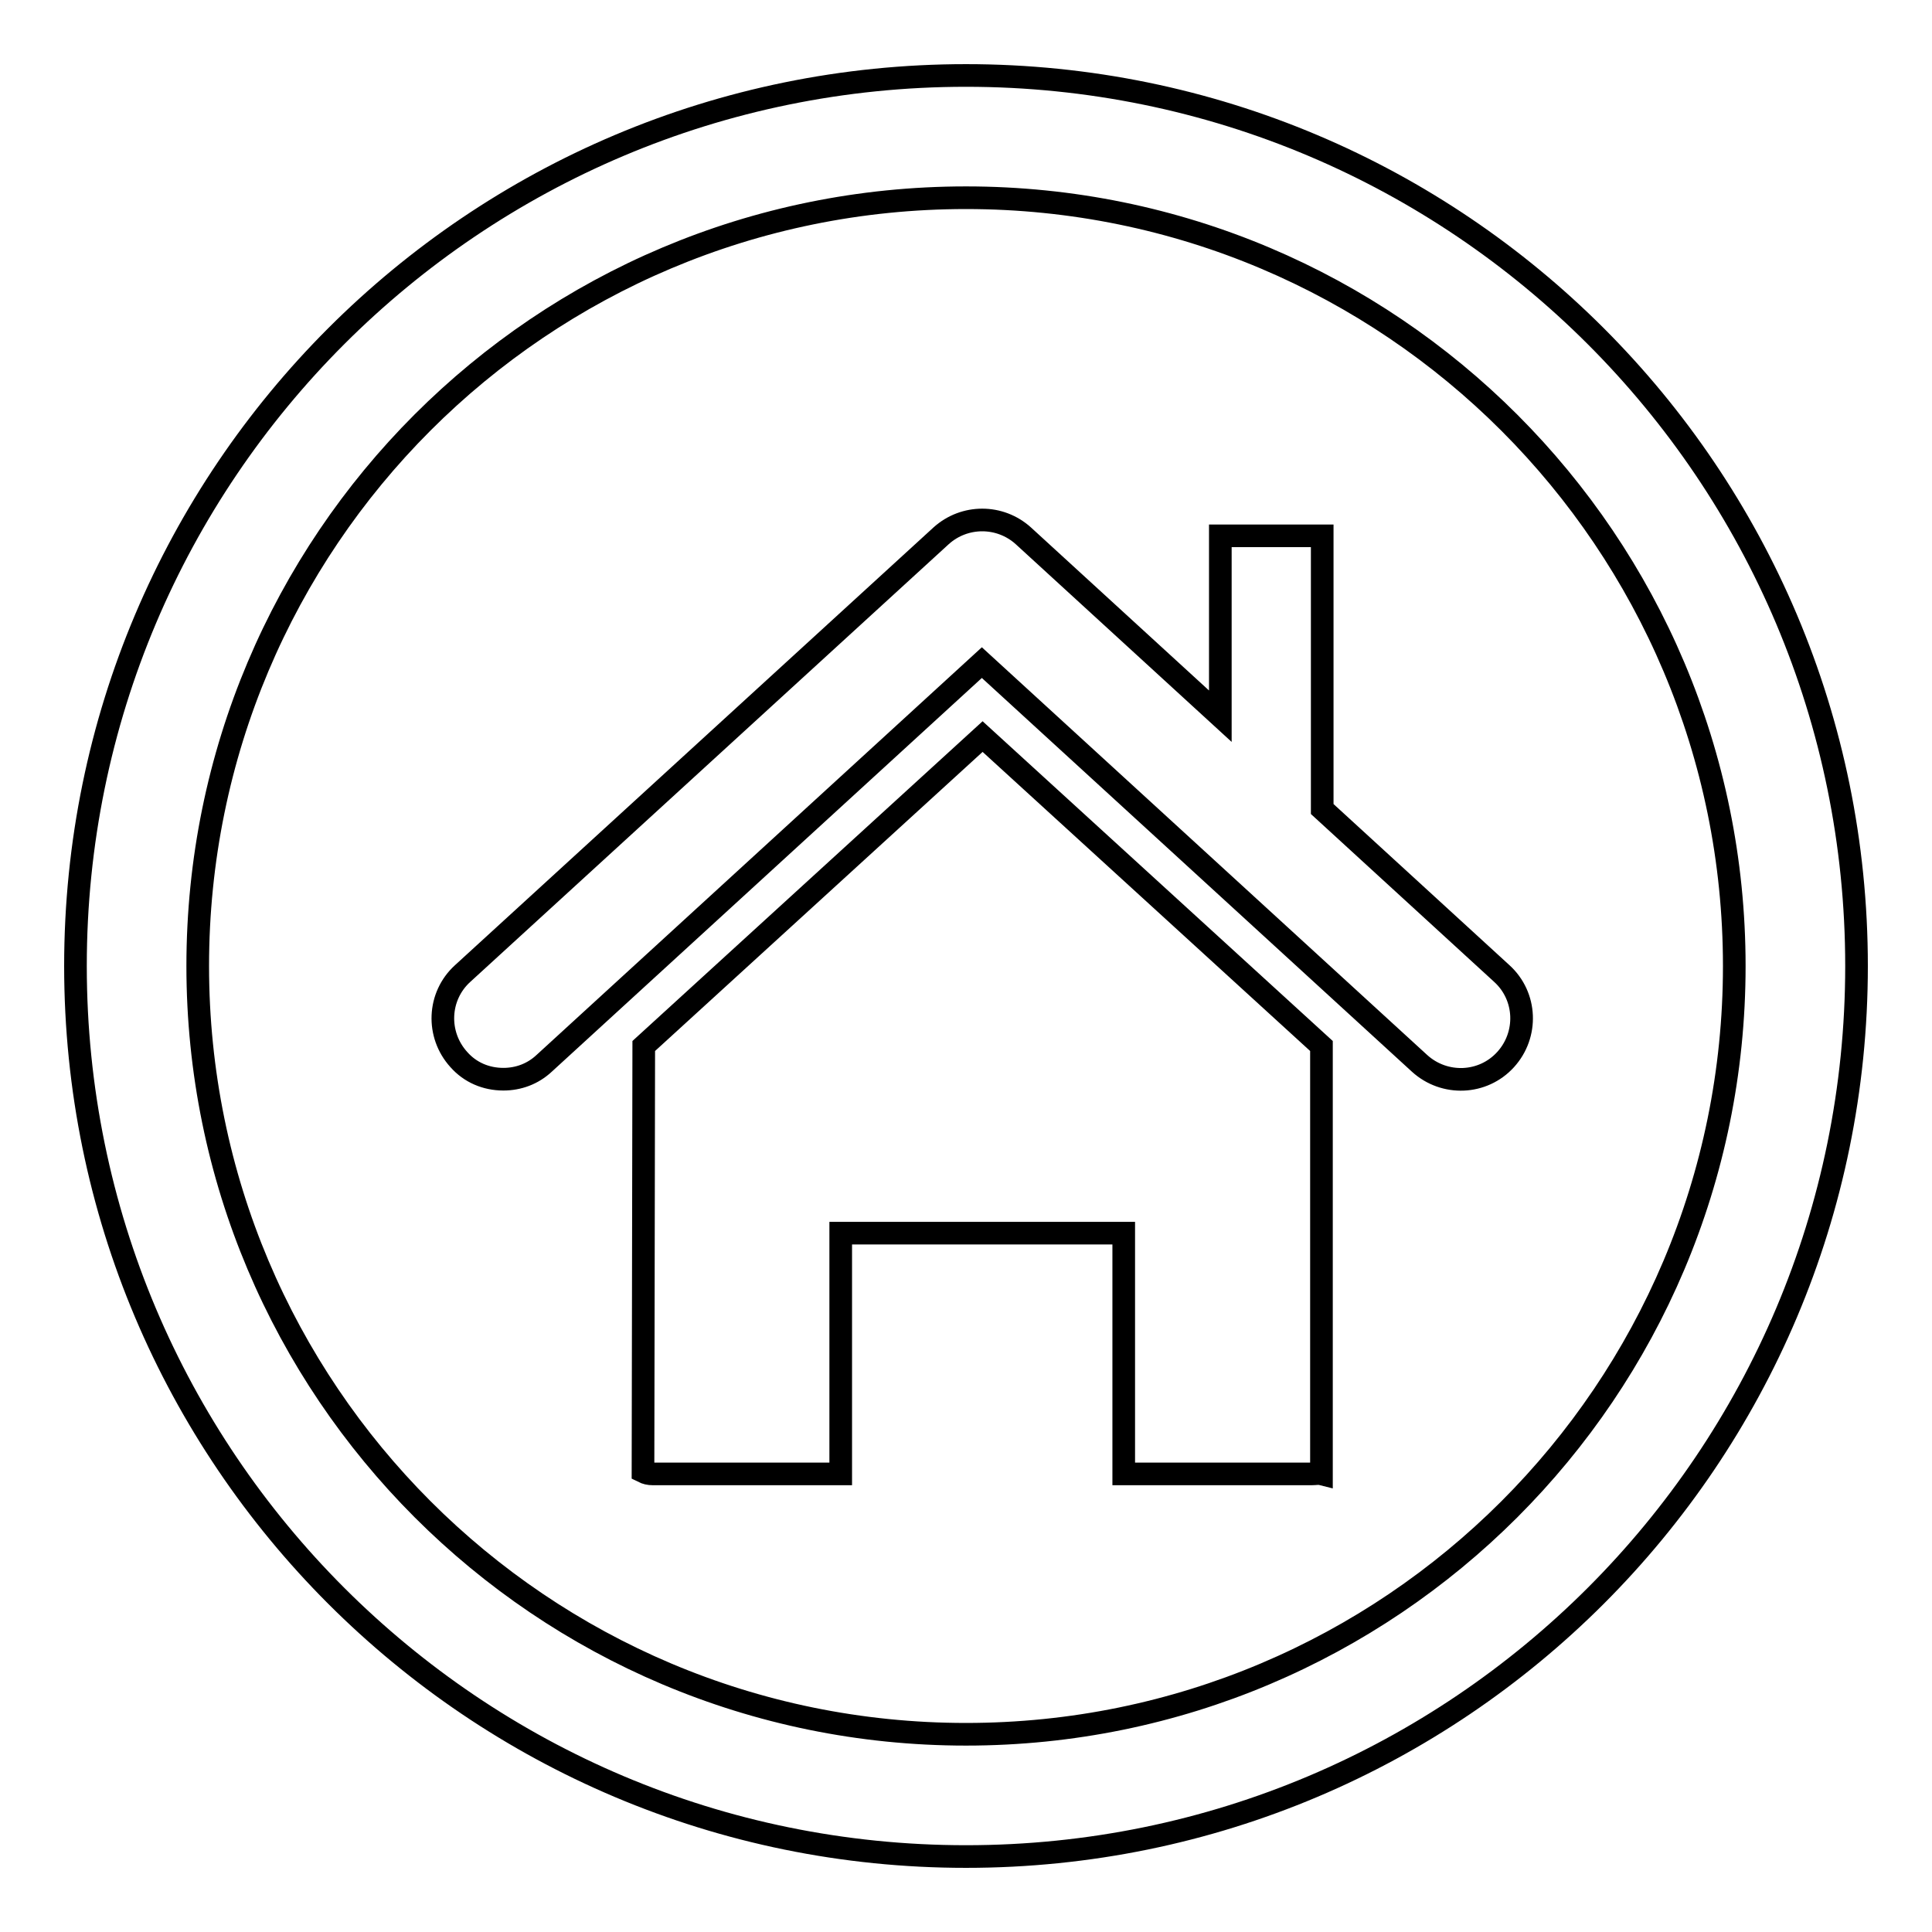
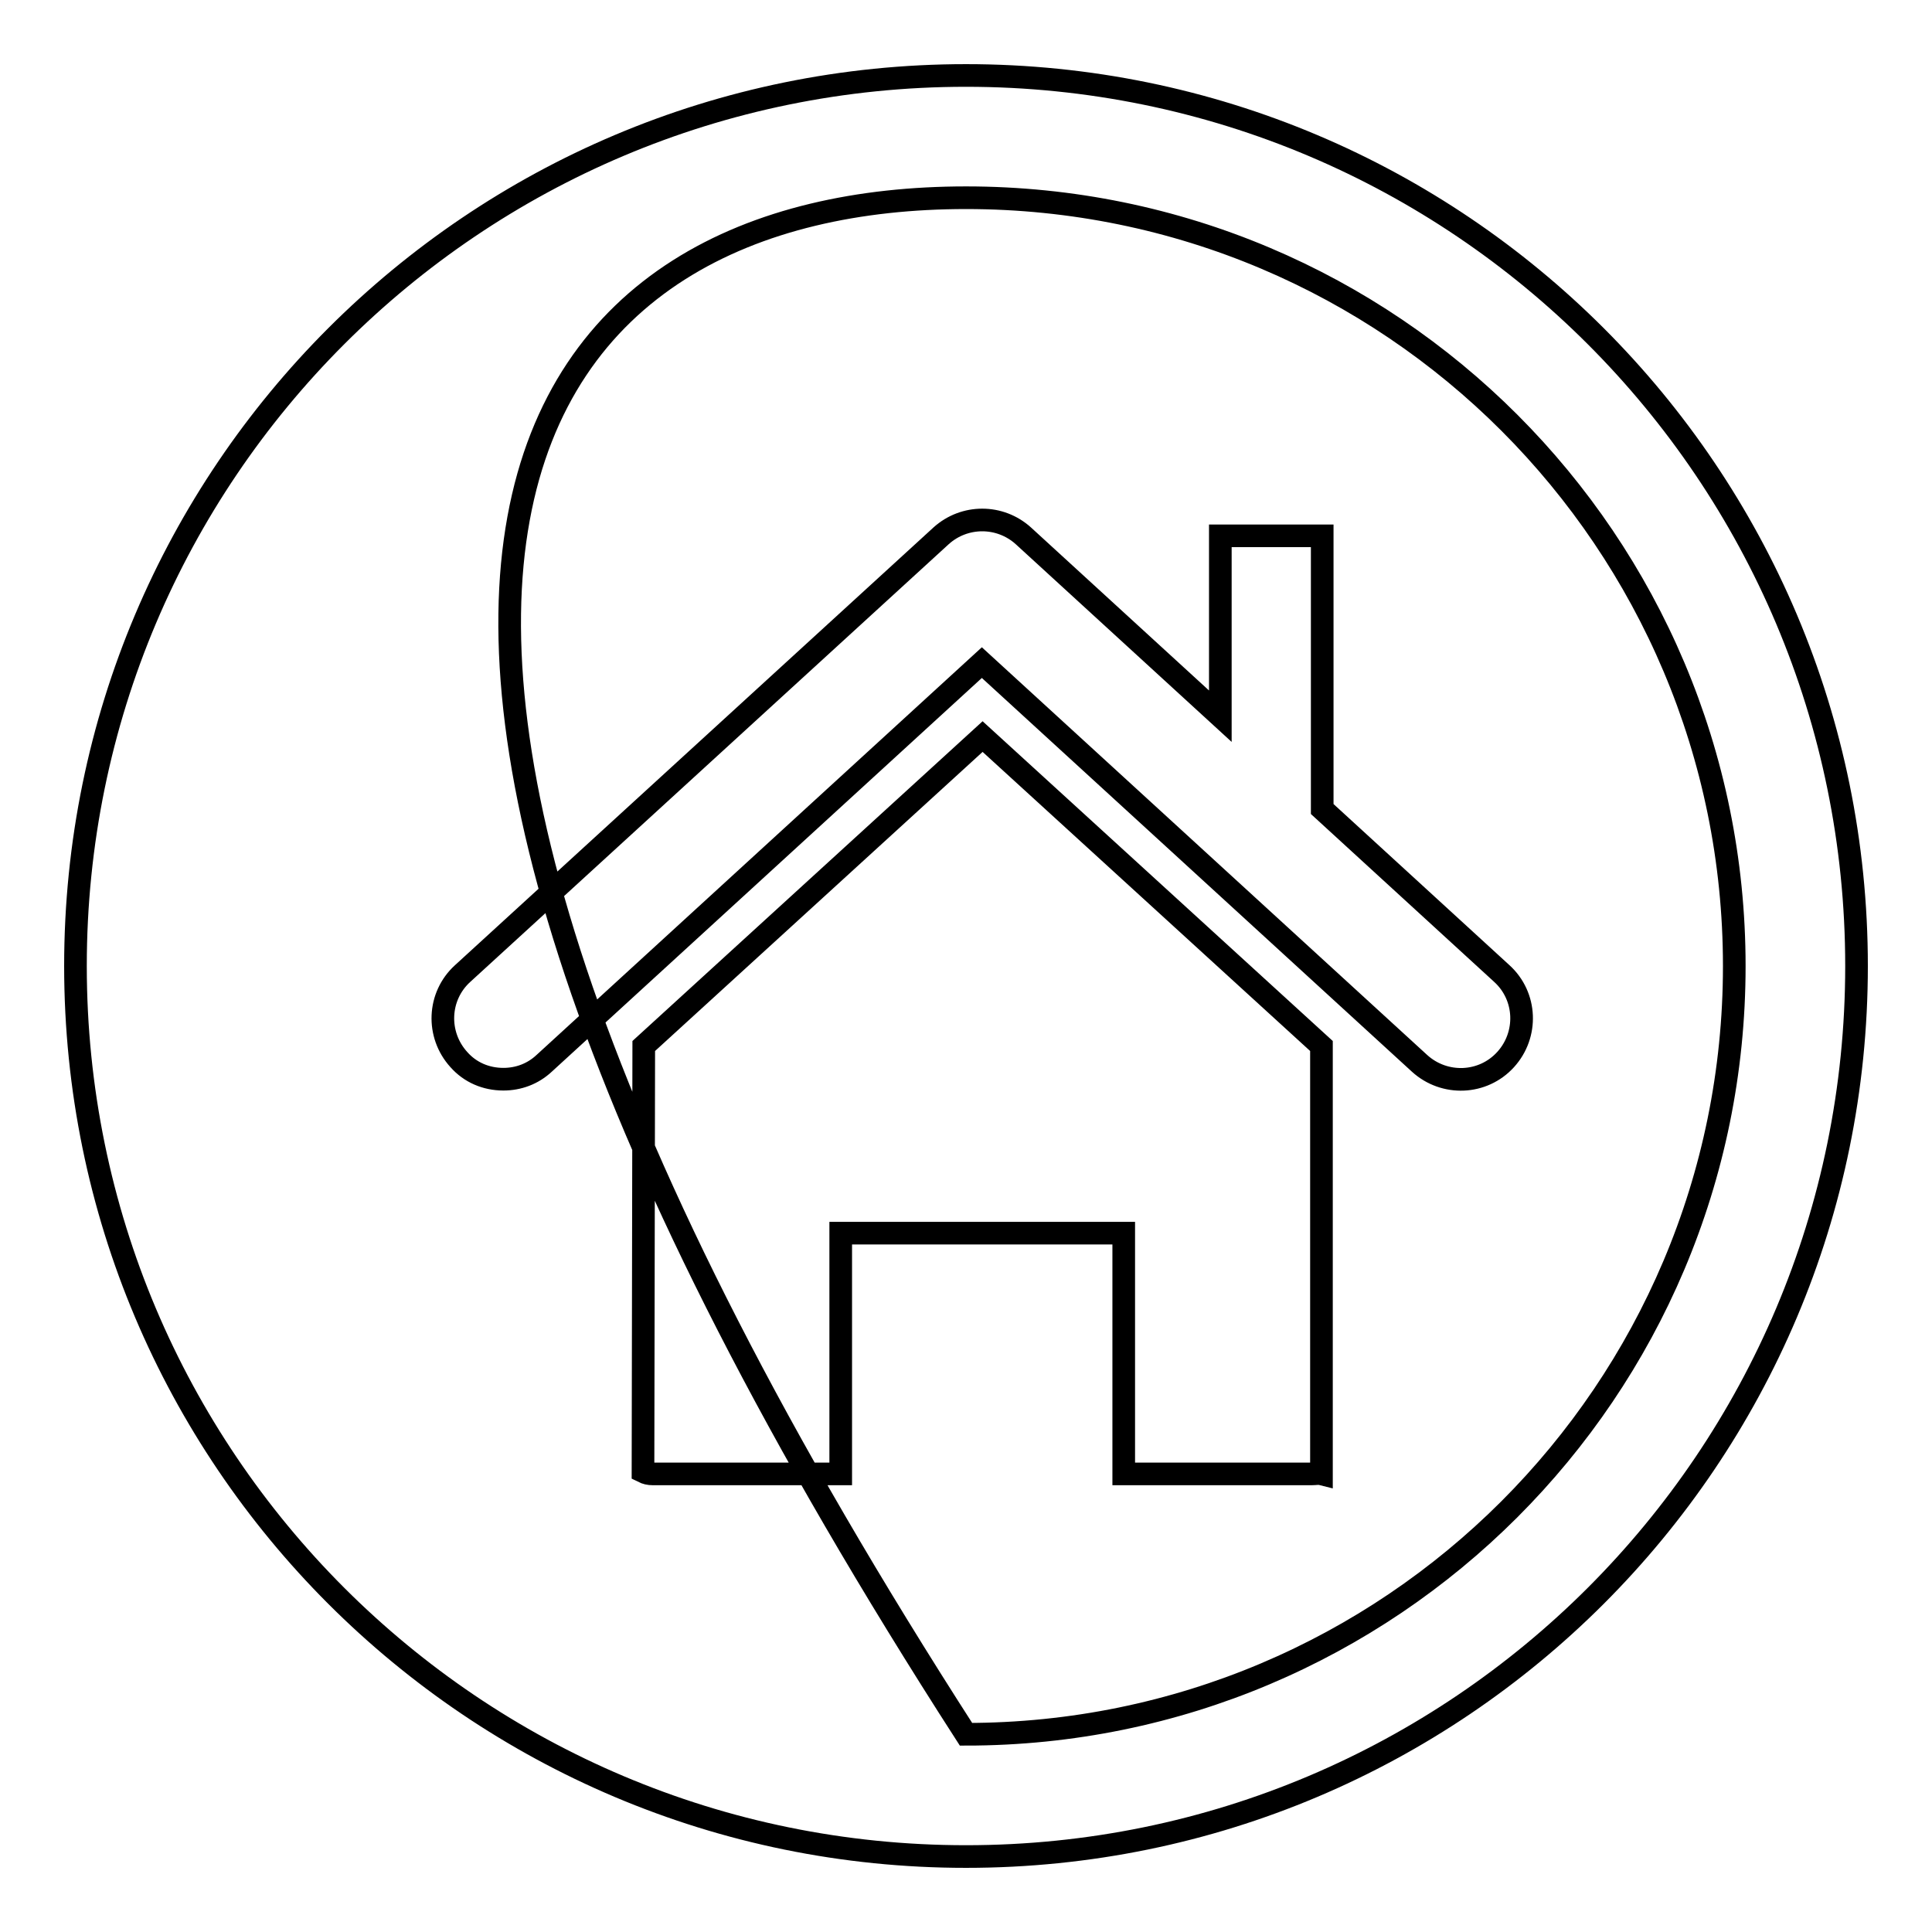
<svg xmlns="http://www.w3.org/2000/svg" version="1.1" x="0px" y="0px" viewBox="0 0 256 256" enable-background="new 0 0 256 256" xml:space="preserve">
  <g>
    <g>
-       <path stroke-width="3" fill-opacity="0" stroke="#000000" d="M128,10C62.8,10,10,62.8,10,128c0,65.2,52.8,118,118,118c65.2,0,118-52.8,118-118C246,62.8,193.2,10,128,10L128,10L128,10z M175.2,107.2L199,129c3.3,3,3.5,8.1,0.5,11.4c-3,3.3-8.1,3.5-11.4,0.5l-58-53.1l-58,53.1c-1.5,1.4-3.4,2.1-5.4,2.1c-2.3,0-4.4-0.9-5.9-2.6c-3-3.3-2.8-8.4,0.5-11.4L124.7,71c3.1-2.8,7.8-2.8,10.9,0l26.1,23.9V71h13.5V107.2L175.2,107.2z M85.3,138.6l44.9-41l44.9,41v56.7c-0.4-0.1-0.8,0-1.3,0h-24.9v-31.9h-37.5v31.9H86.5c-0.5,0-0.9-0.1-1.3-0.3L85.3,138.6L85.3,138.6z M128,26.2c56.3,0,101.8,45.6,101.8,101.8c0,56.3-45.6,101.8-101.8,101.8c-56.3,0-101.8-45.6-101.8-101.8C26.2,71.7,71.7,26.2,128,26.2L128,26.2z" />
+       <path stroke-width="3" fill-opacity="0" stroke="#000000" d="M128,10C62.8,10,10,62.8,10,128c0,65.2,52.8,118,118,118c65.2,0,118-52.8,118-118C246,62.8,193.2,10,128,10L128,10L128,10z M175.2,107.2L199,129c3.3,3,3.5,8.1,0.5,11.4c-3,3.3-8.1,3.5-11.4,0.5l-58-53.1l-58,53.1c-1.5,1.4-3.4,2.1-5.4,2.1c-2.3,0-4.4-0.9-5.9-2.6c-3-3.3-2.8-8.4,0.5-11.4L124.7,71c3.1-2.8,7.8-2.8,10.9,0l26.1,23.9V71h13.5V107.2L175.2,107.2z M85.3,138.6l44.9-41l44.9,41v56.7c-0.4-0.1-0.8,0-1.3,0h-24.9v-31.9h-37.5v31.9H86.5c-0.5,0-0.9-0.1-1.3-0.3L85.3,138.6L85.3,138.6z M128,26.2c56.3,0,101.8,45.6,101.8,101.8c0,56.3-45.6,101.8-101.8,101.8C26.2,71.7,71.7,26.2,128,26.2L128,26.2z" />
    </g>
  </g>
</svg>